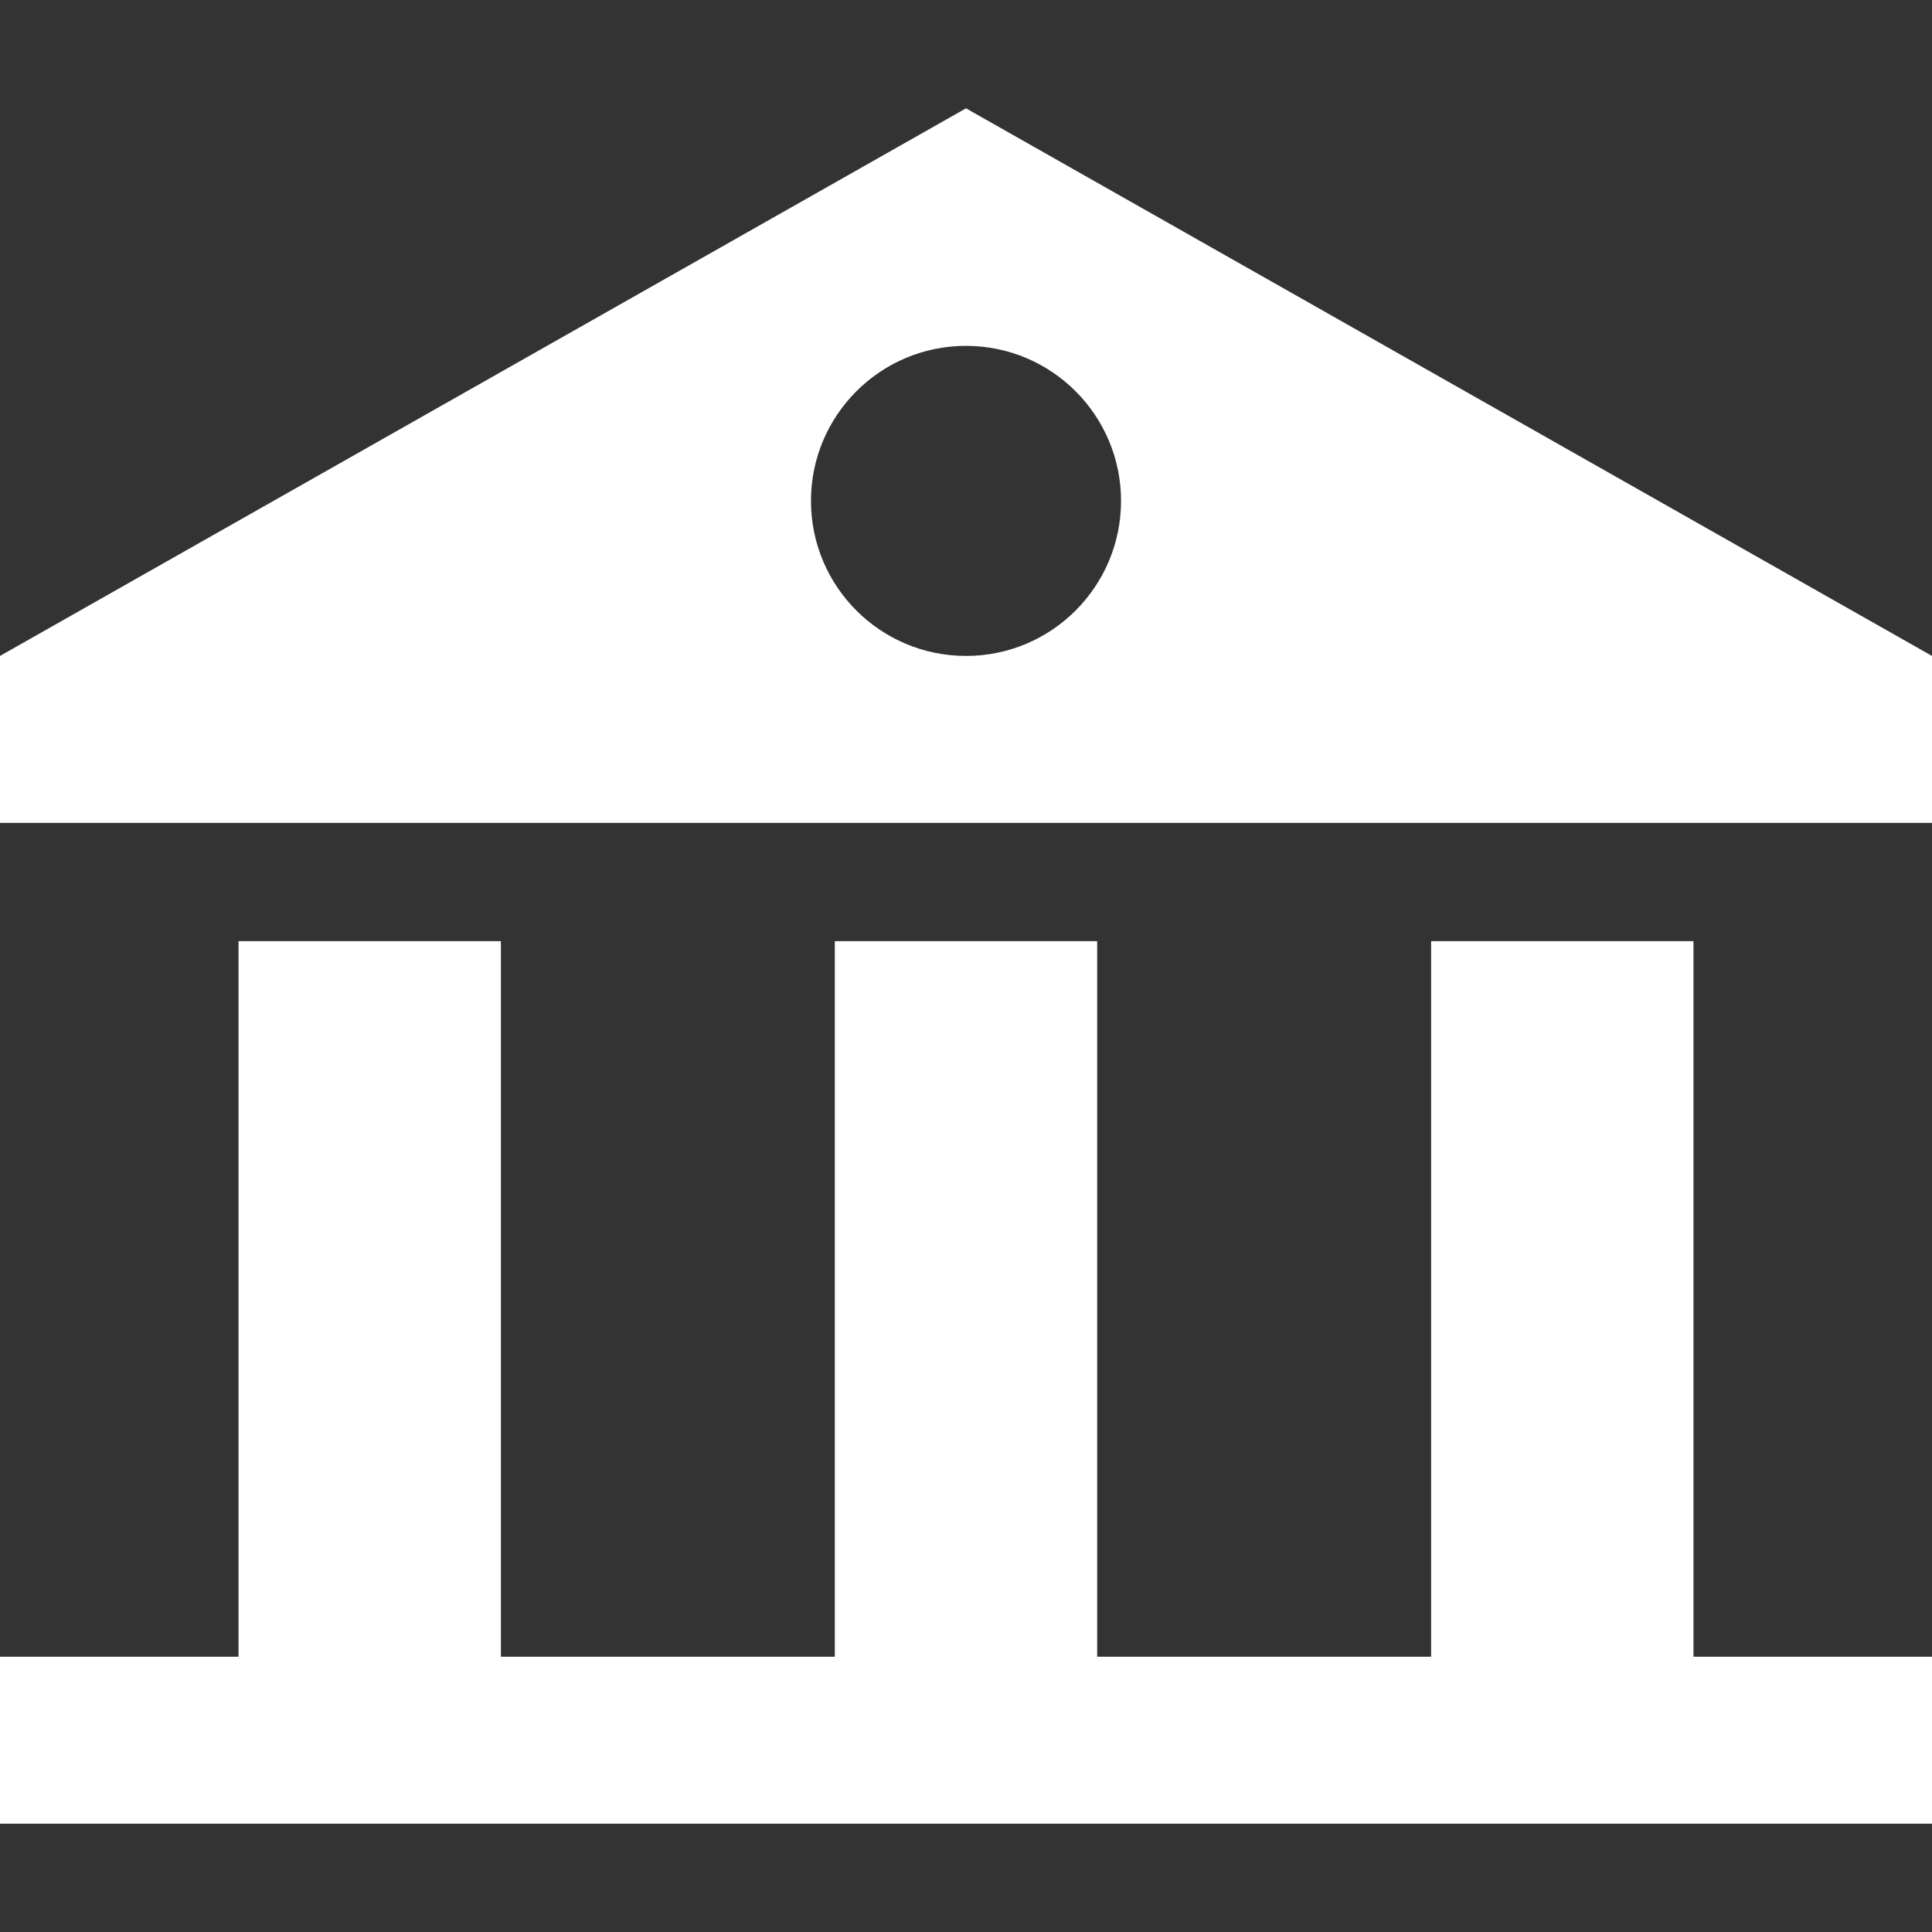
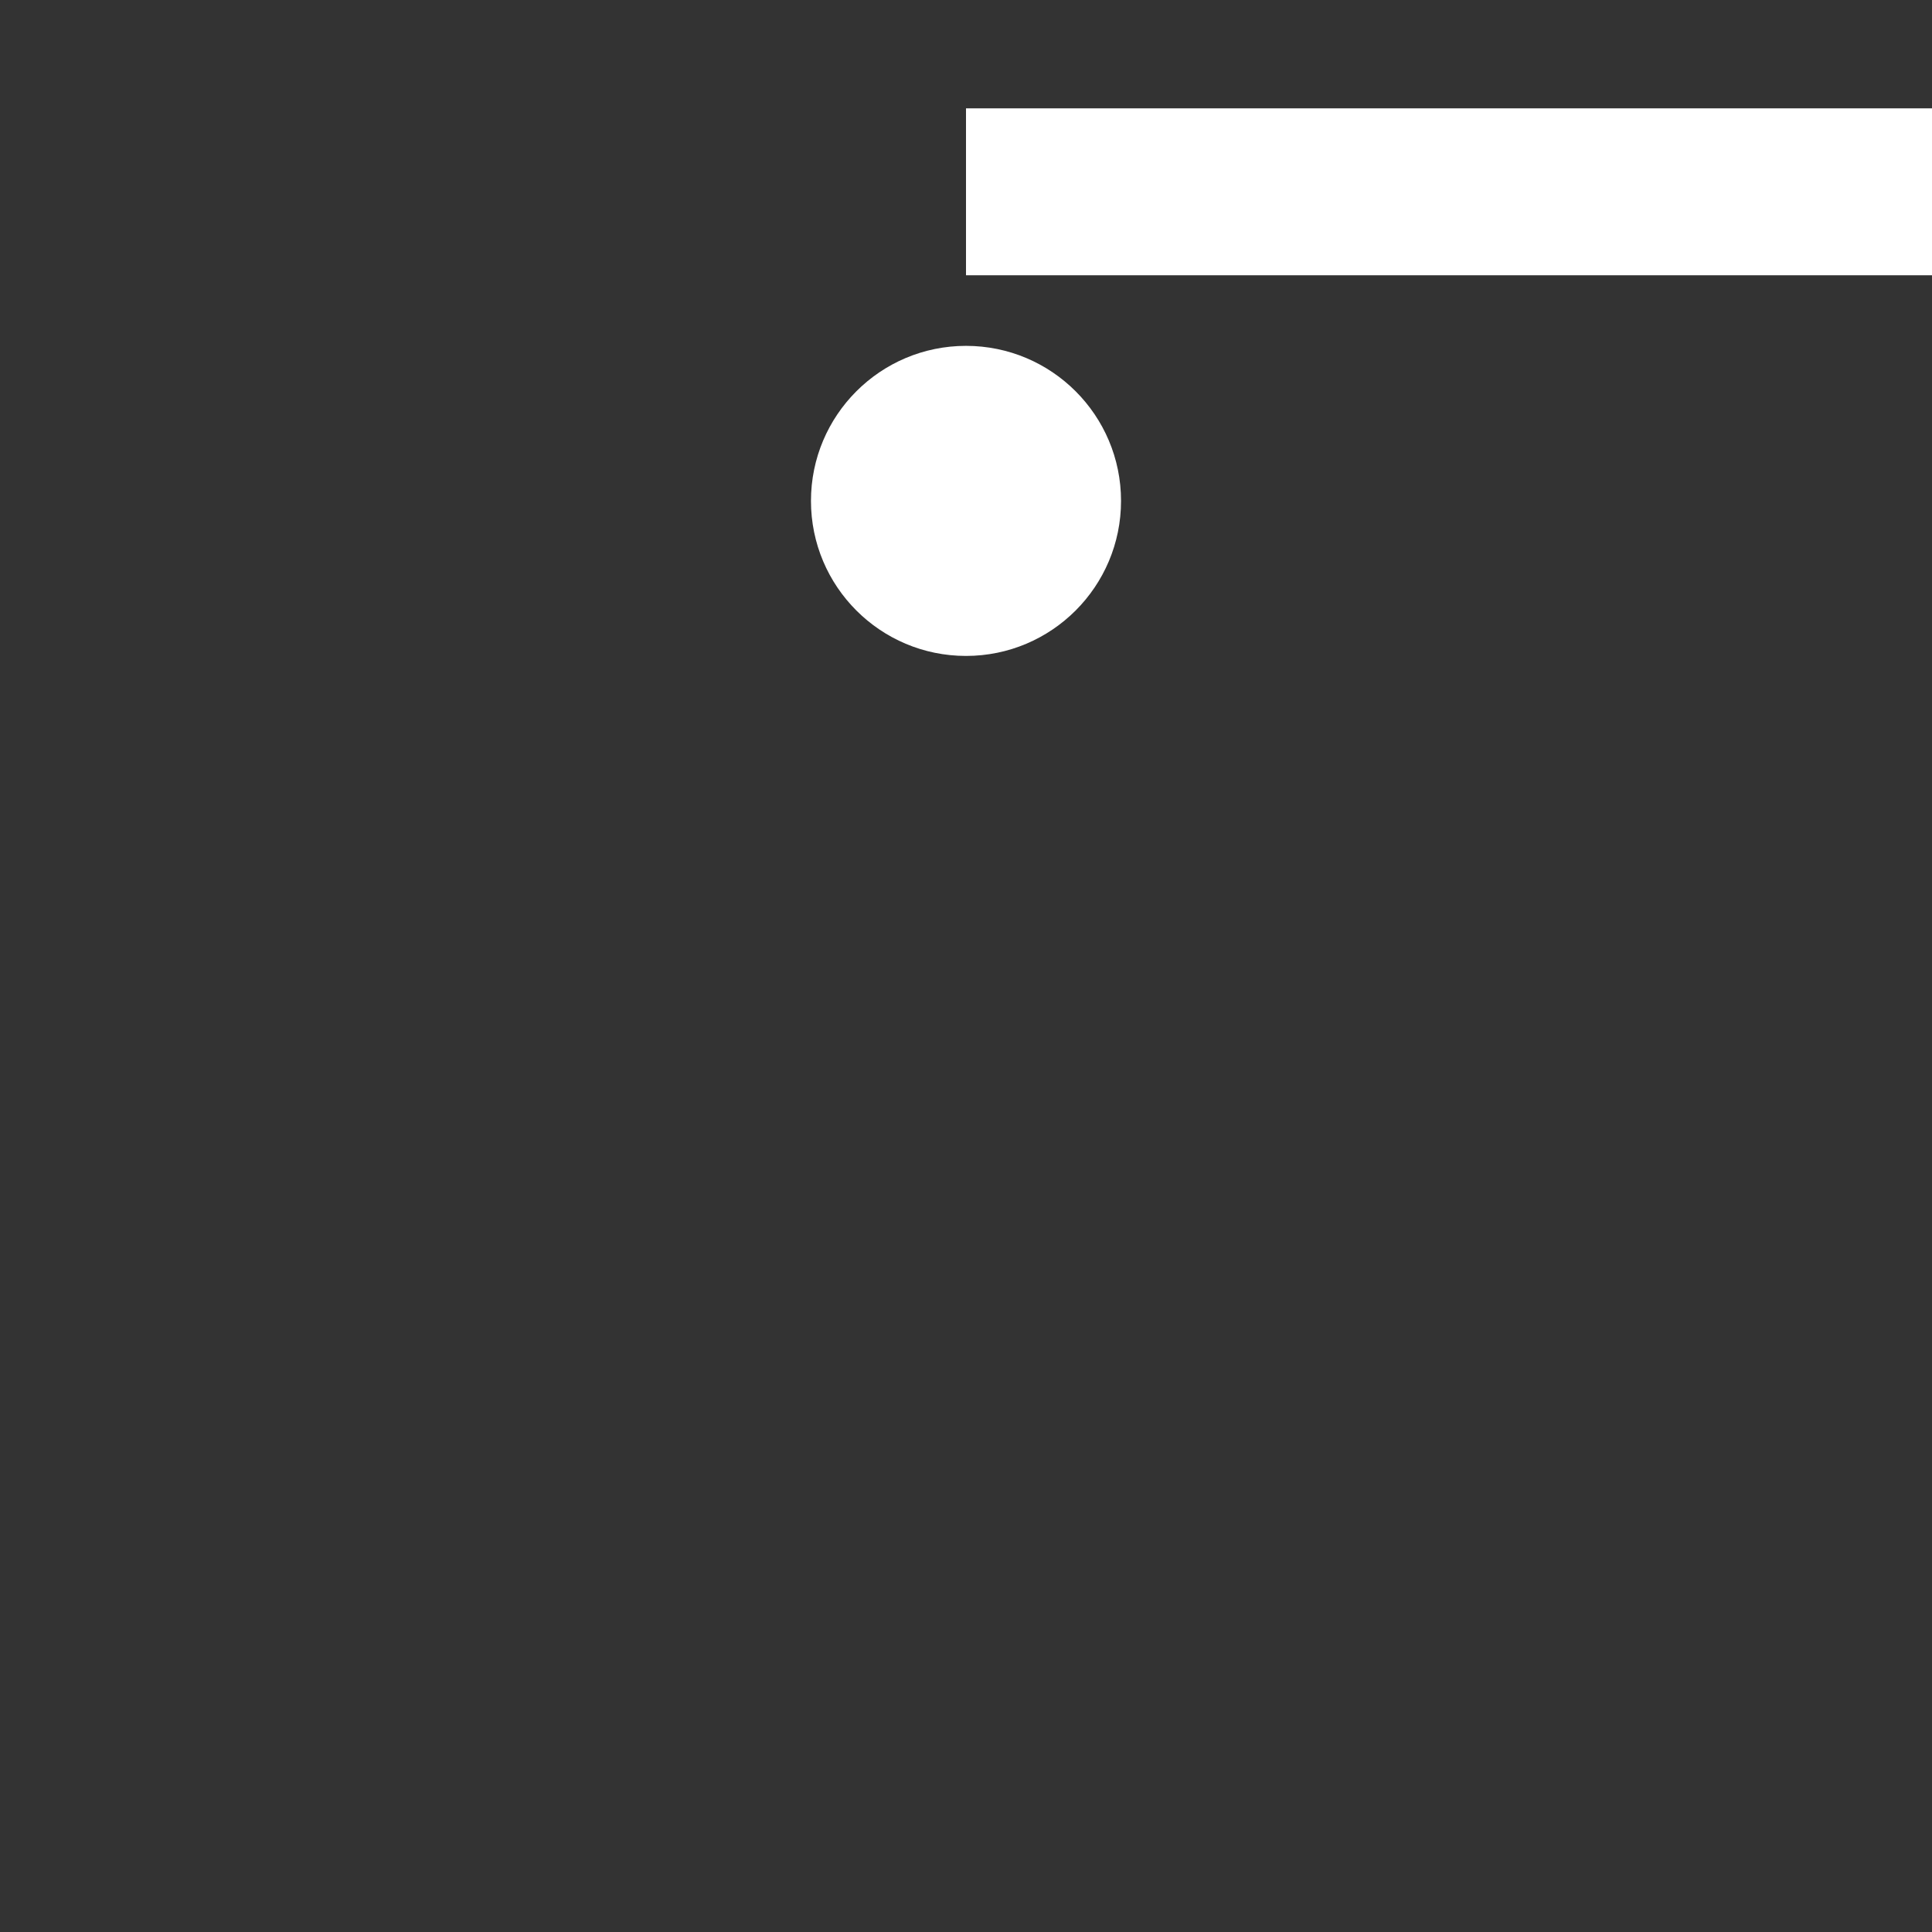
<svg xmlns="http://www.w3.org/2000/svg" version="1.1" id="Capa_1" x="0px" y="0px" viewBox="0 0 52.364 52.364" fill="#FFFFFF" style="enable-background:new 0 0 52.364 52.364;" xml:space="preserve">
  <rect x="0" y="0" width="52.364" height="52.364" fill="#333333" stroke="none" />
  <g>
    <g>
-       <polygon points="45.899,44.903 45.899,25.509 38.788,25.509 38.788,44.903 29.737,44.903 29.737,25.509 22.626,25.509     22.626,44.903 13.576,44.903 13.576,25.509 6.465,25.509 6.465,44.903 0,44.903 0,49.428 52.364,49.428 52.364,44.903   " />
-     </g>
+       </g>
  </g>
  <g>
    <g>
-       <path d="M26.182,2.936L0,17.778v4.525h52.364v-4.525L26.182,2.936z M26.182,17.778c-2.321,0-4.202-1.882-4.202-4.202    s1.881-4.202,4.202-4.202s4.202,1.882,4.202,4.202S28.503,17.778,26.182,17.778z" />
+       <path d="M26.182,2.936v4.525h52.364v-4.525L26.182,2.936z M26.182,17.778c-2.321,0-4.202-1.882-4.202-4.202    s1.881-4.202,4.202-4.202s4.202,1.882,4.202,4.202S28.503,17.778,26.182,17.778z" />
    </g>
  </g>
  <g>
</g>
  <g>
</g>
  <g>
</g>
  <g>
</g>
  <g>
</g>
  <g>
</g>
  <g>
</g>
  <g>
</g>
  <g>
</g>
  <g>
</g>
  <g>
</g>
  <g>
</g>
  <g>
</g>
  <g>
</g>
  <g>
</g>
</svg>